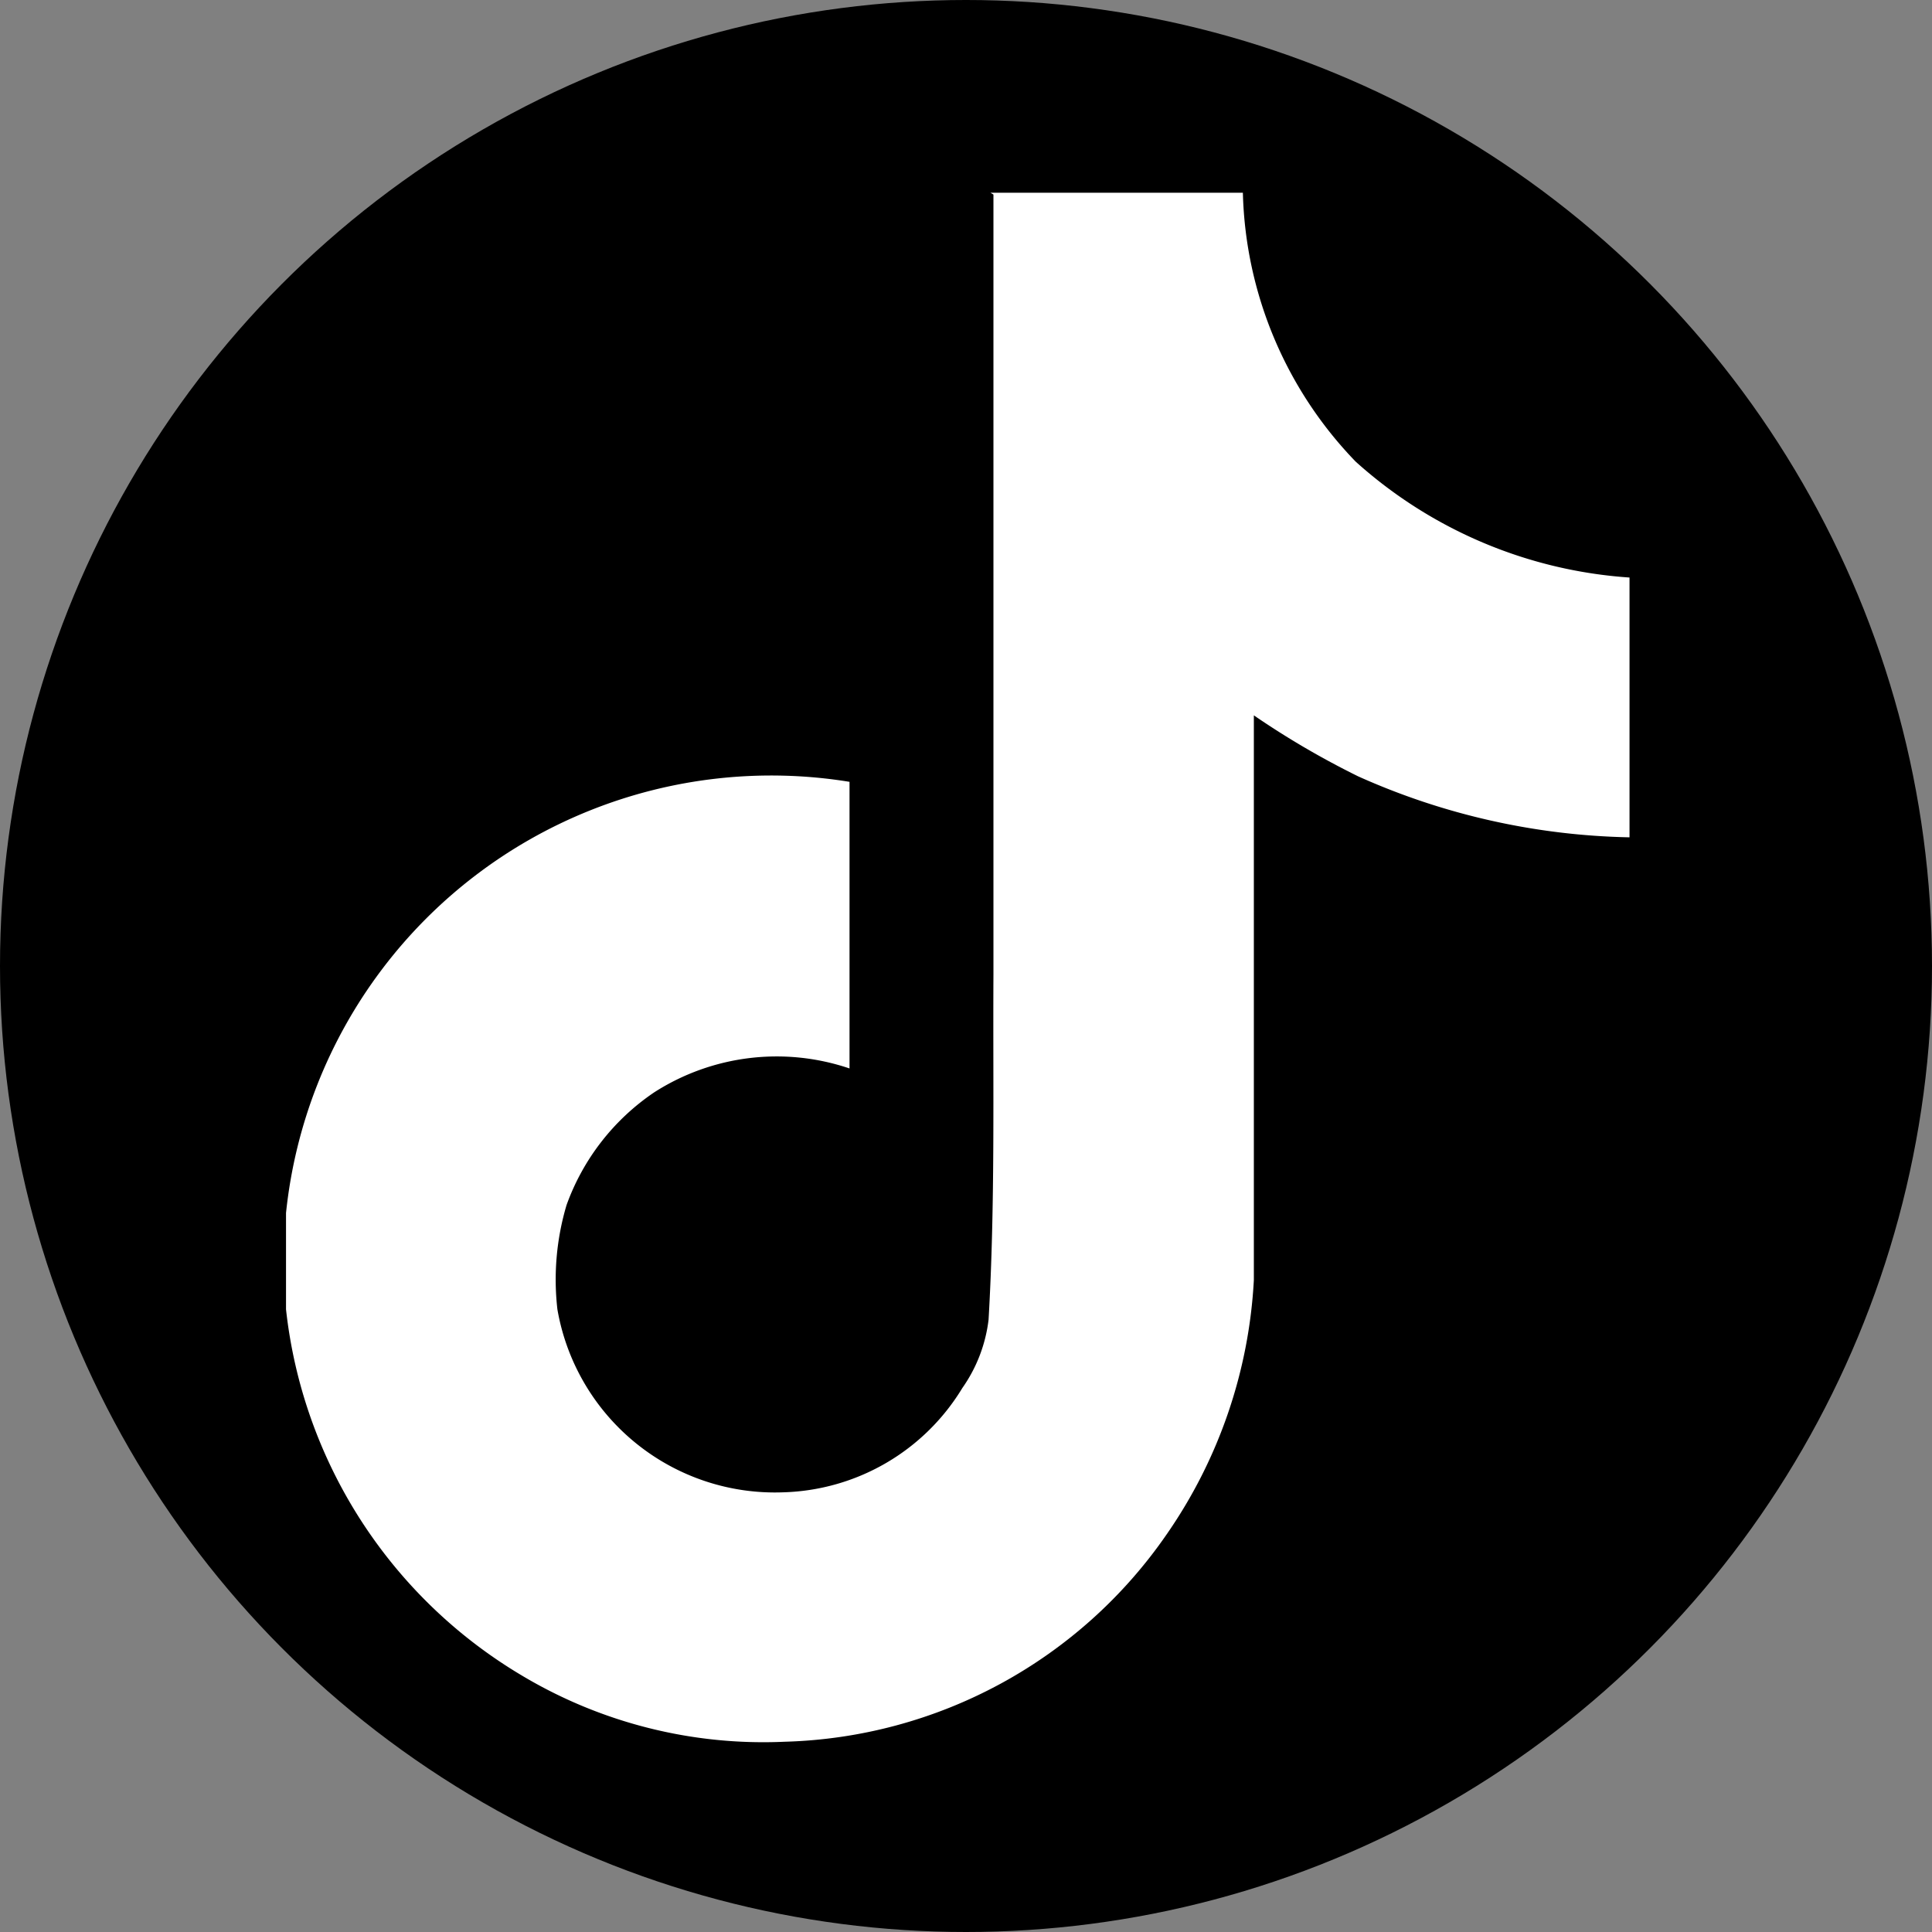
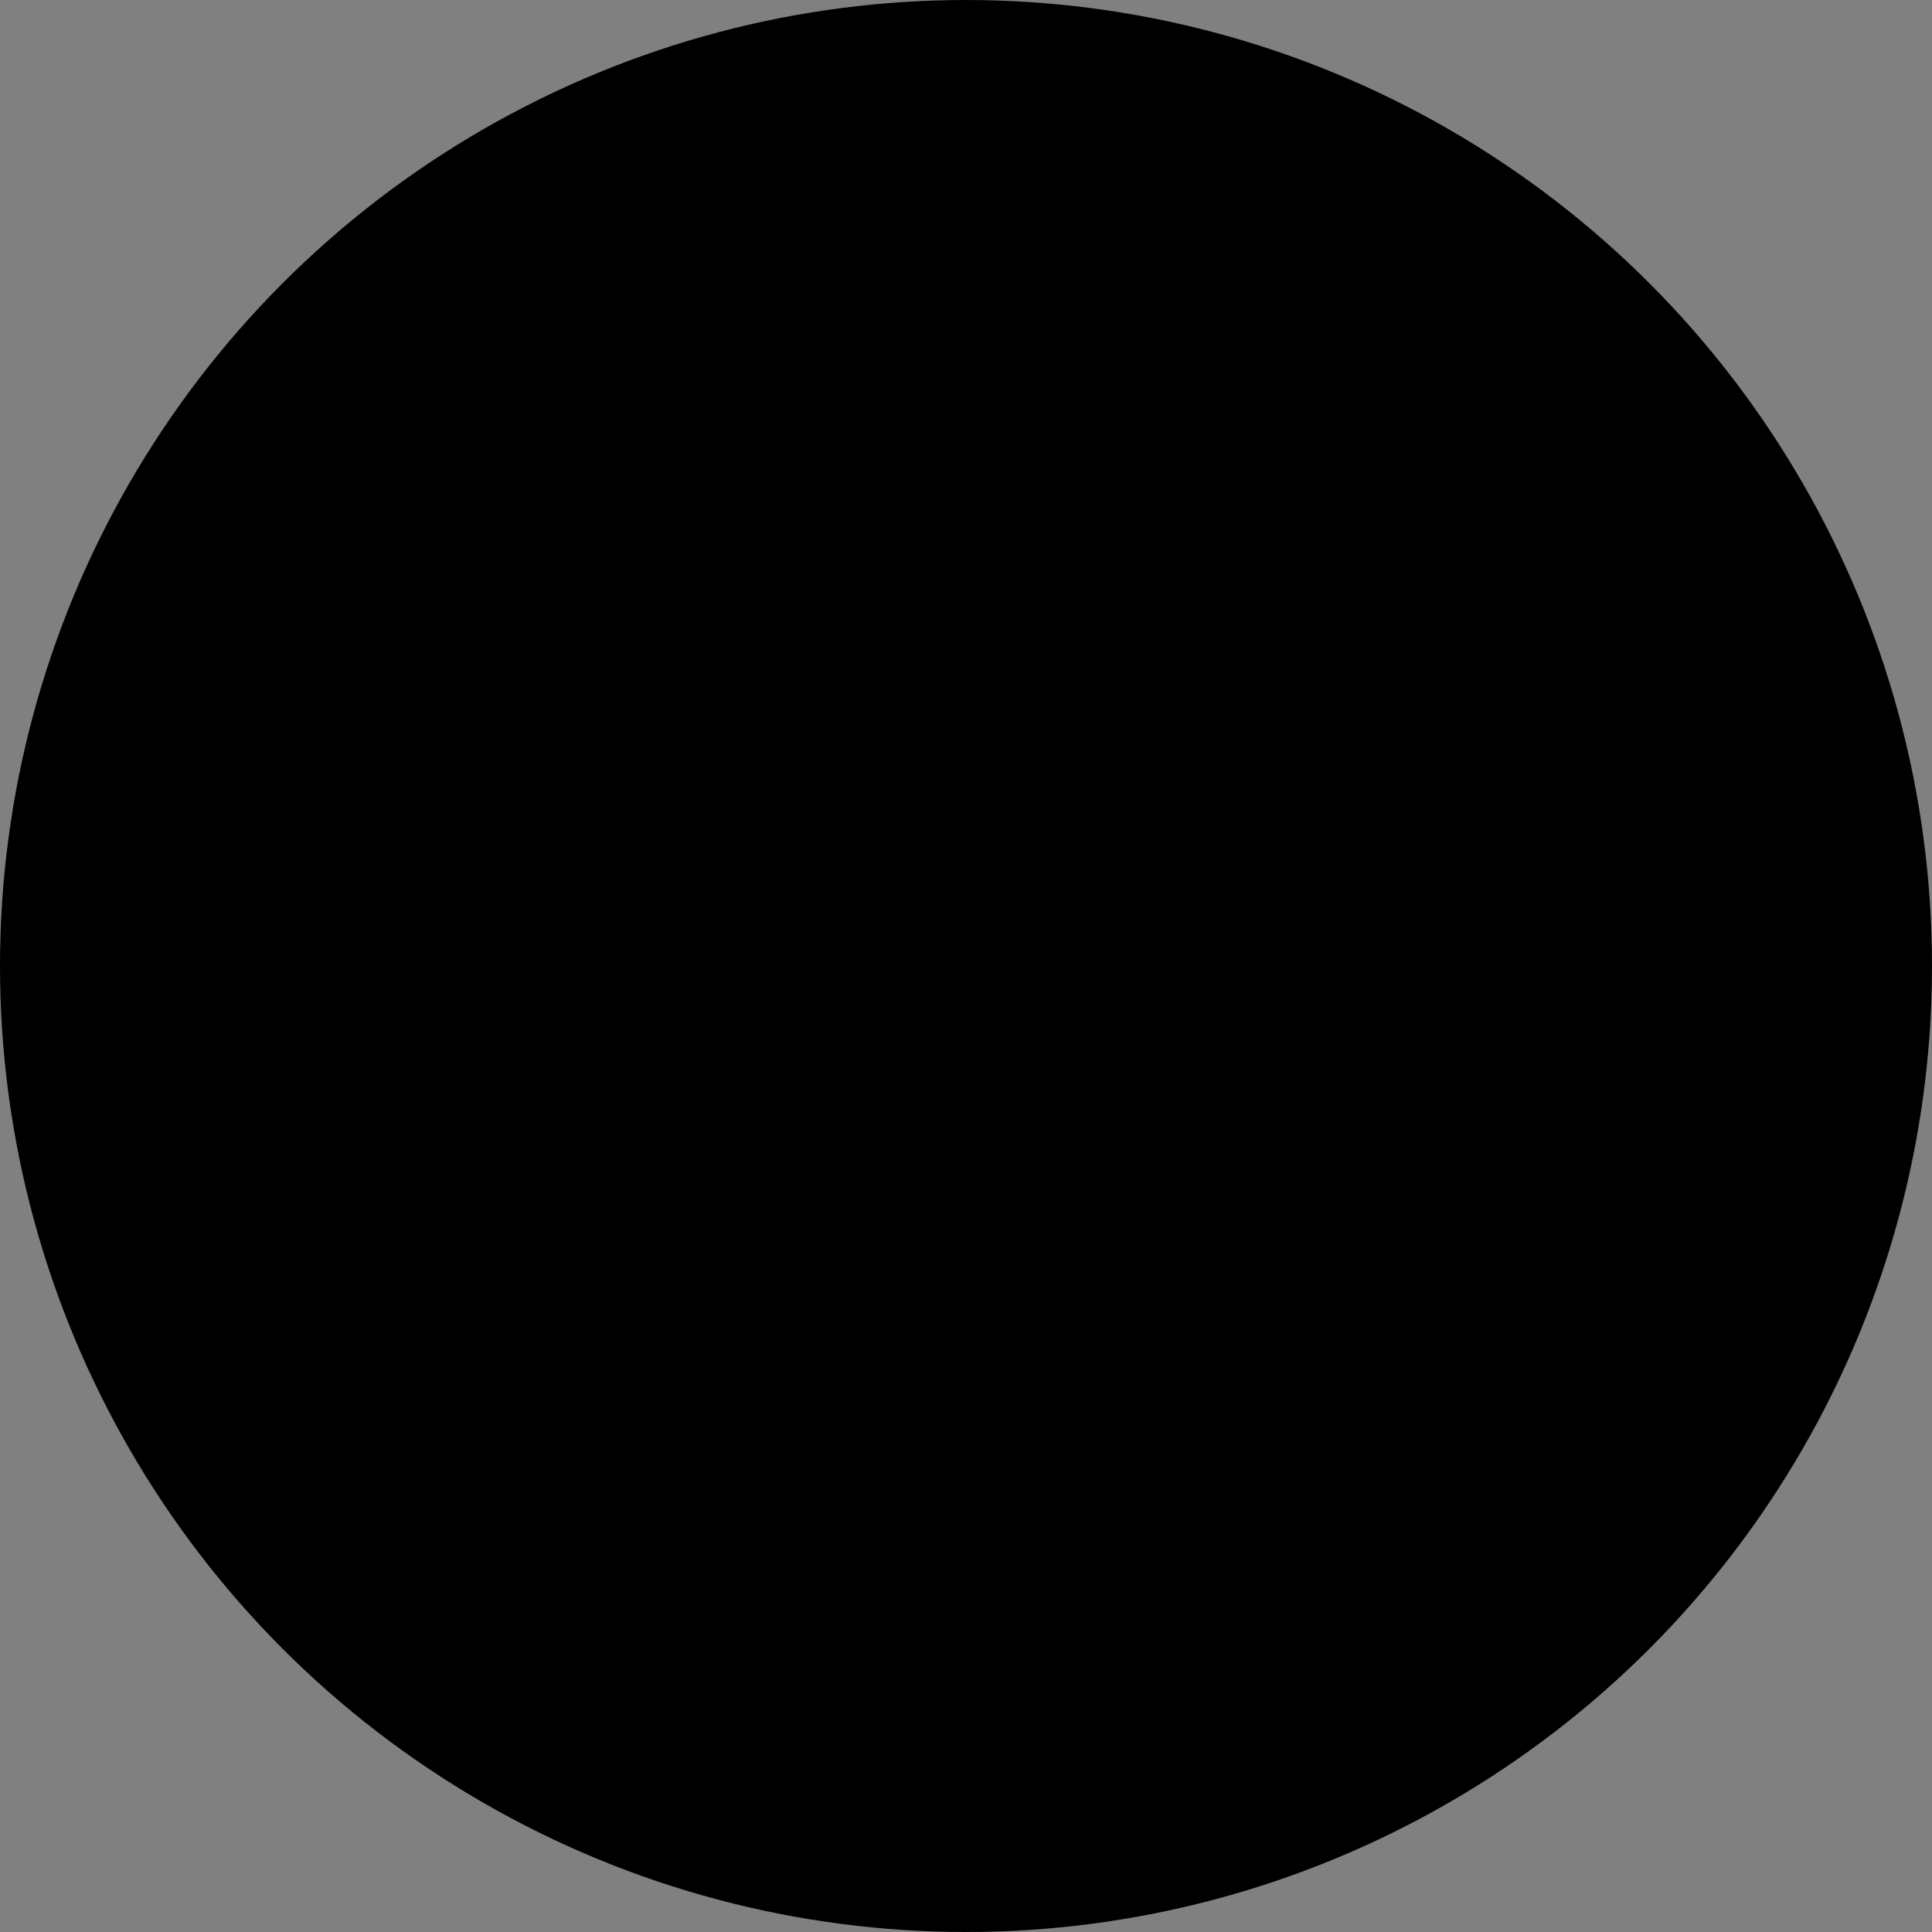
<svg xmlns="http://www.w3.org/2000/svg" viewBox="0 0 31.68 31.68">
  <rect x="0" y="0" width="31.68" height="31.68" fill="#808080" stroke="none" />
  <defs>
    <style>.cls-1{fill:#fff;}</style>
  </defs>
  <title>icon-tiktok</title>
  <g id="Capa_2" data-name="Capa 2">
    <g id="Capa_1-2" data-name="Capa 1">
      <circle cx="15.84" cy="15.84" r="15.84" />
-       <path class="cls-1" d="M16.24,3.16c1.39,0,2.76,0,4.14,0a6.58,6.58,0,0,0,1.85,4.41,7.46,7.46,0,0,0,4.49,1.9v4.26a11.39,11.39,0,0,1-4.45-1,13.82,13.82,0,0,1-1.71-1c0,3.09,0,6.18,0,9.26a8.06,8.06,0,0,1-1.43,4.17,7.87,7.87,0,0,1-6.26,3.4,7.72,7.72,0,0,1-4.32-1.09,8,8,0,0,1-3.86-6c0-.53,0-1.06,0-1.58a8,8,0,0,1,9.24-7.07c0,1.57,0,3.14,0,4.7a3.72,3.72,0,0,0-3.2.39,3.77,3.77,0,0,0-1.44,1.85,4.28,4.28,0,0,0-.15,1.71,3.62,3.62,0,0,0,3.71,3,3.55,3.55,0,0,0,2.93-1.71,2.45,2.45,0,0,0,.43-1.12c.11-1.89.07-3.78.08-5.67,0-4.27,0-8.52,0-12.78Z" />
    </g>
  </g>
</svg>